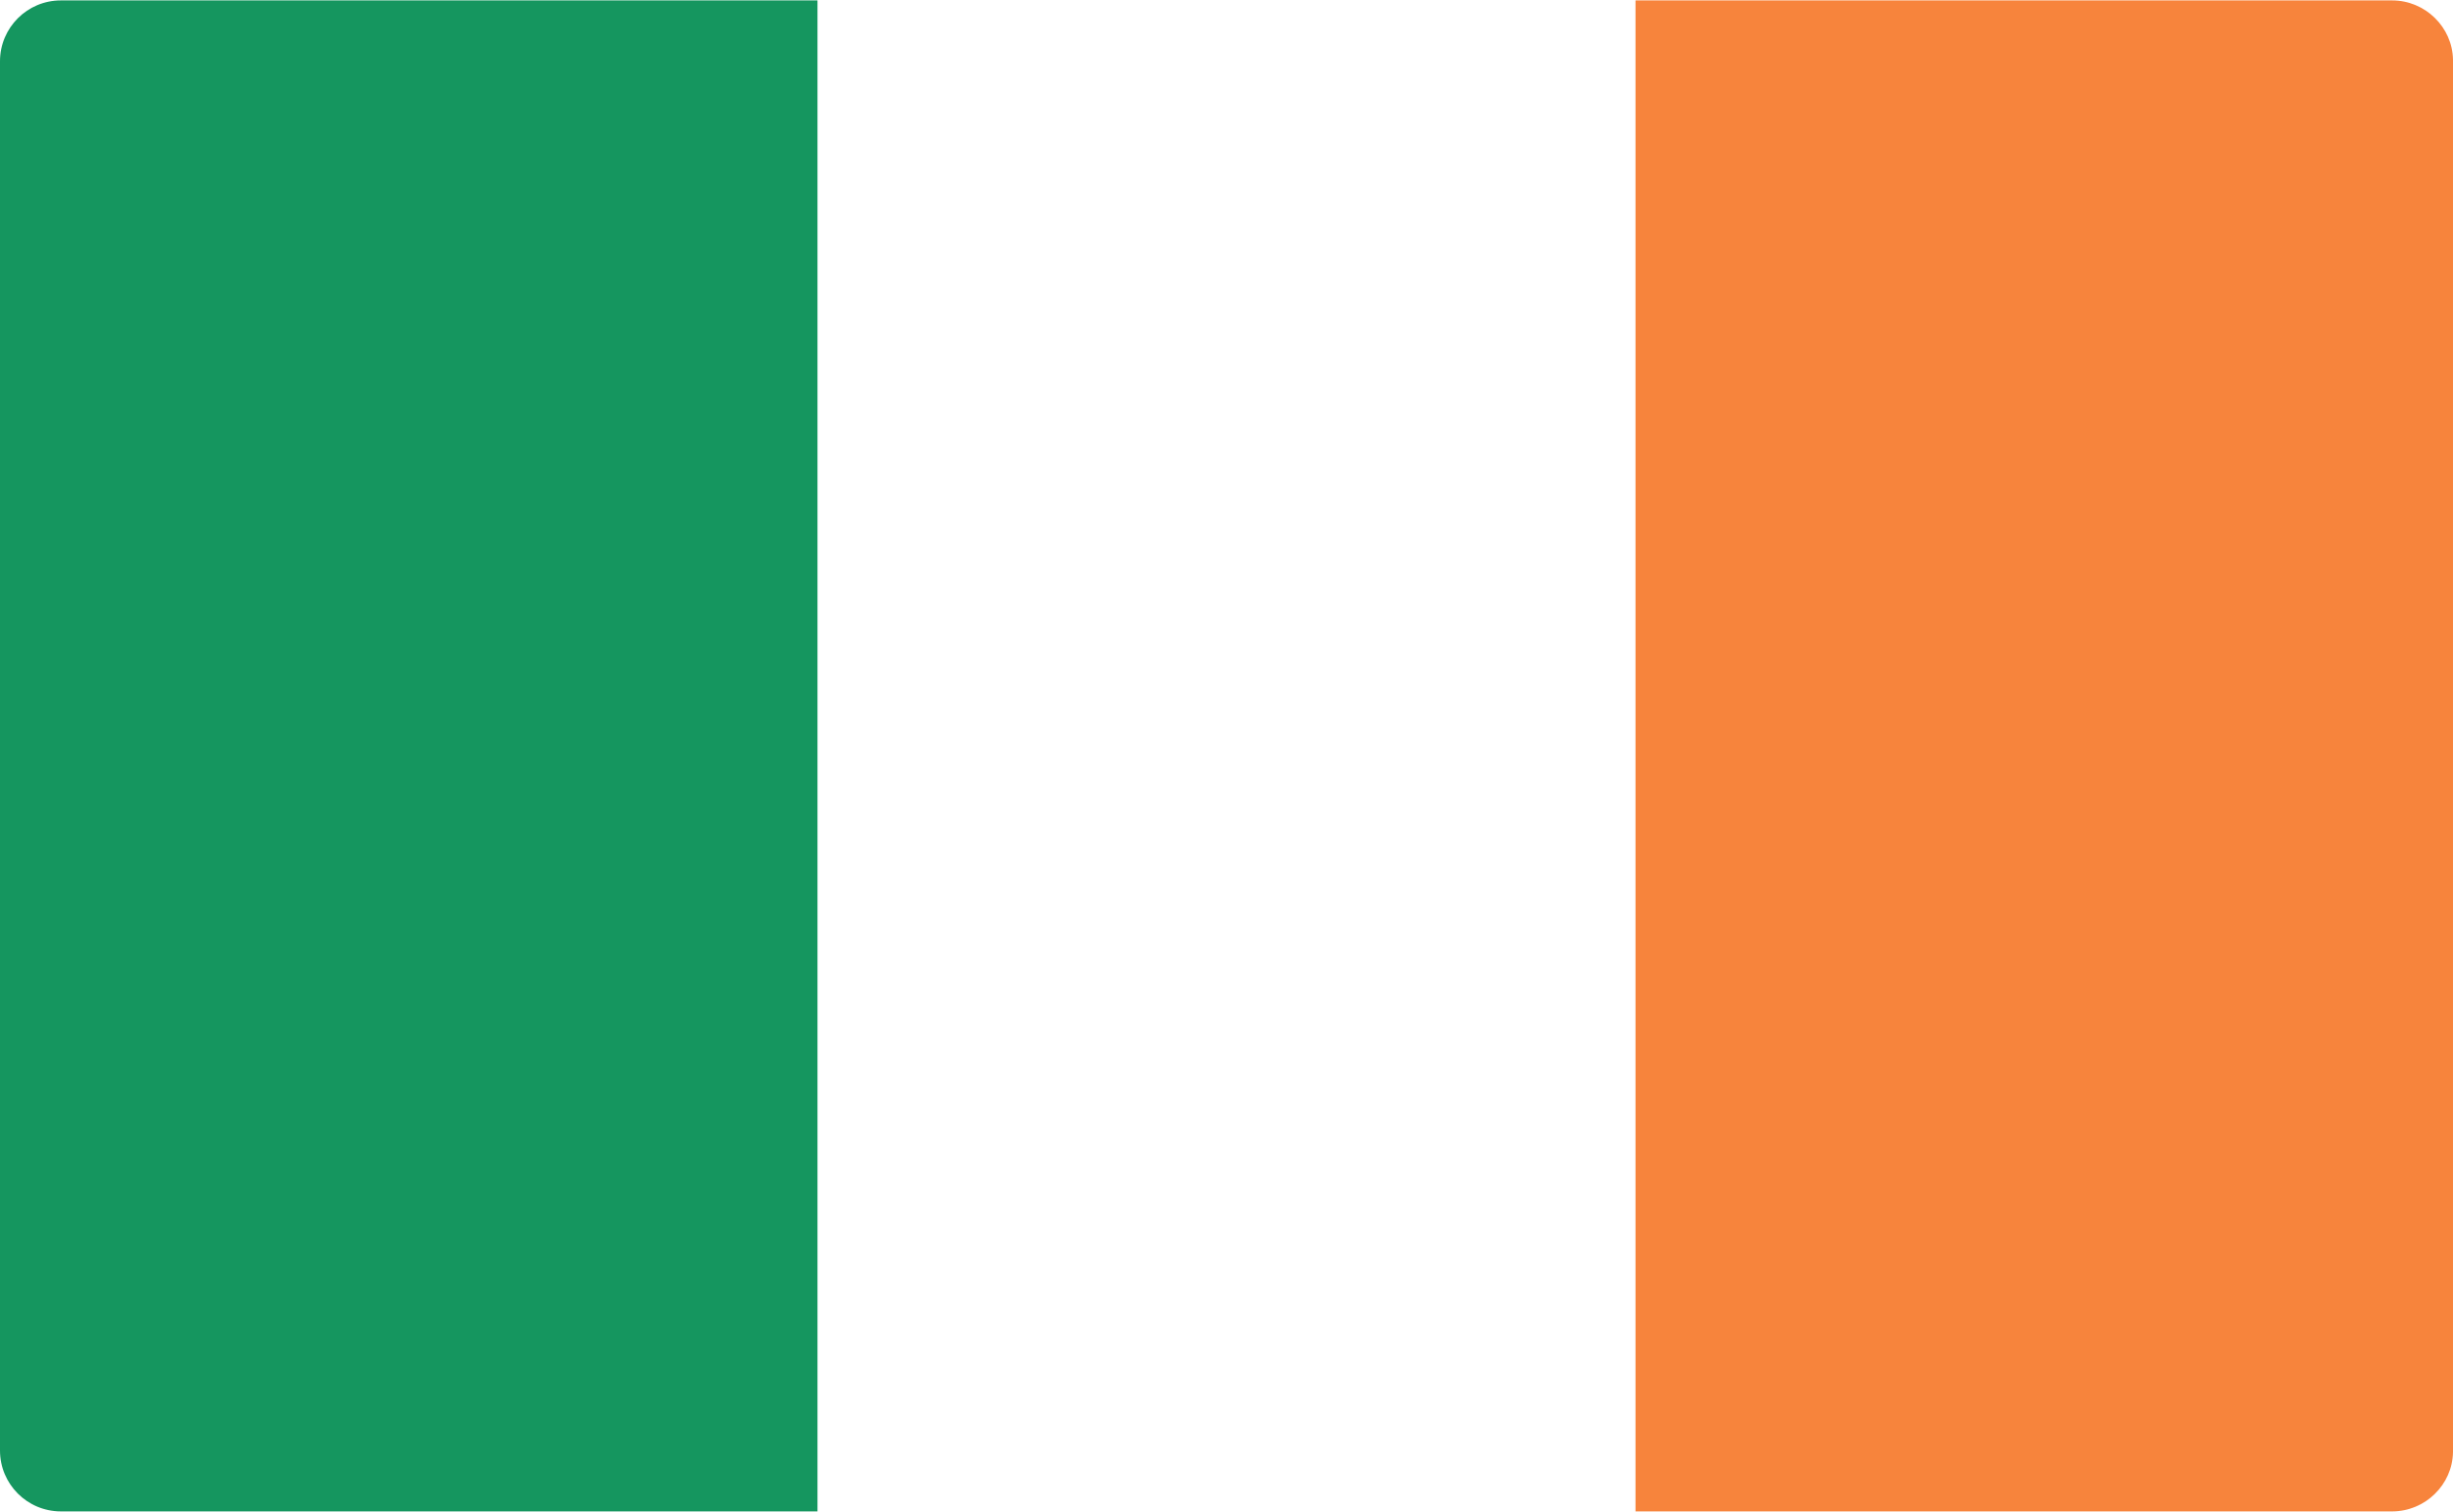
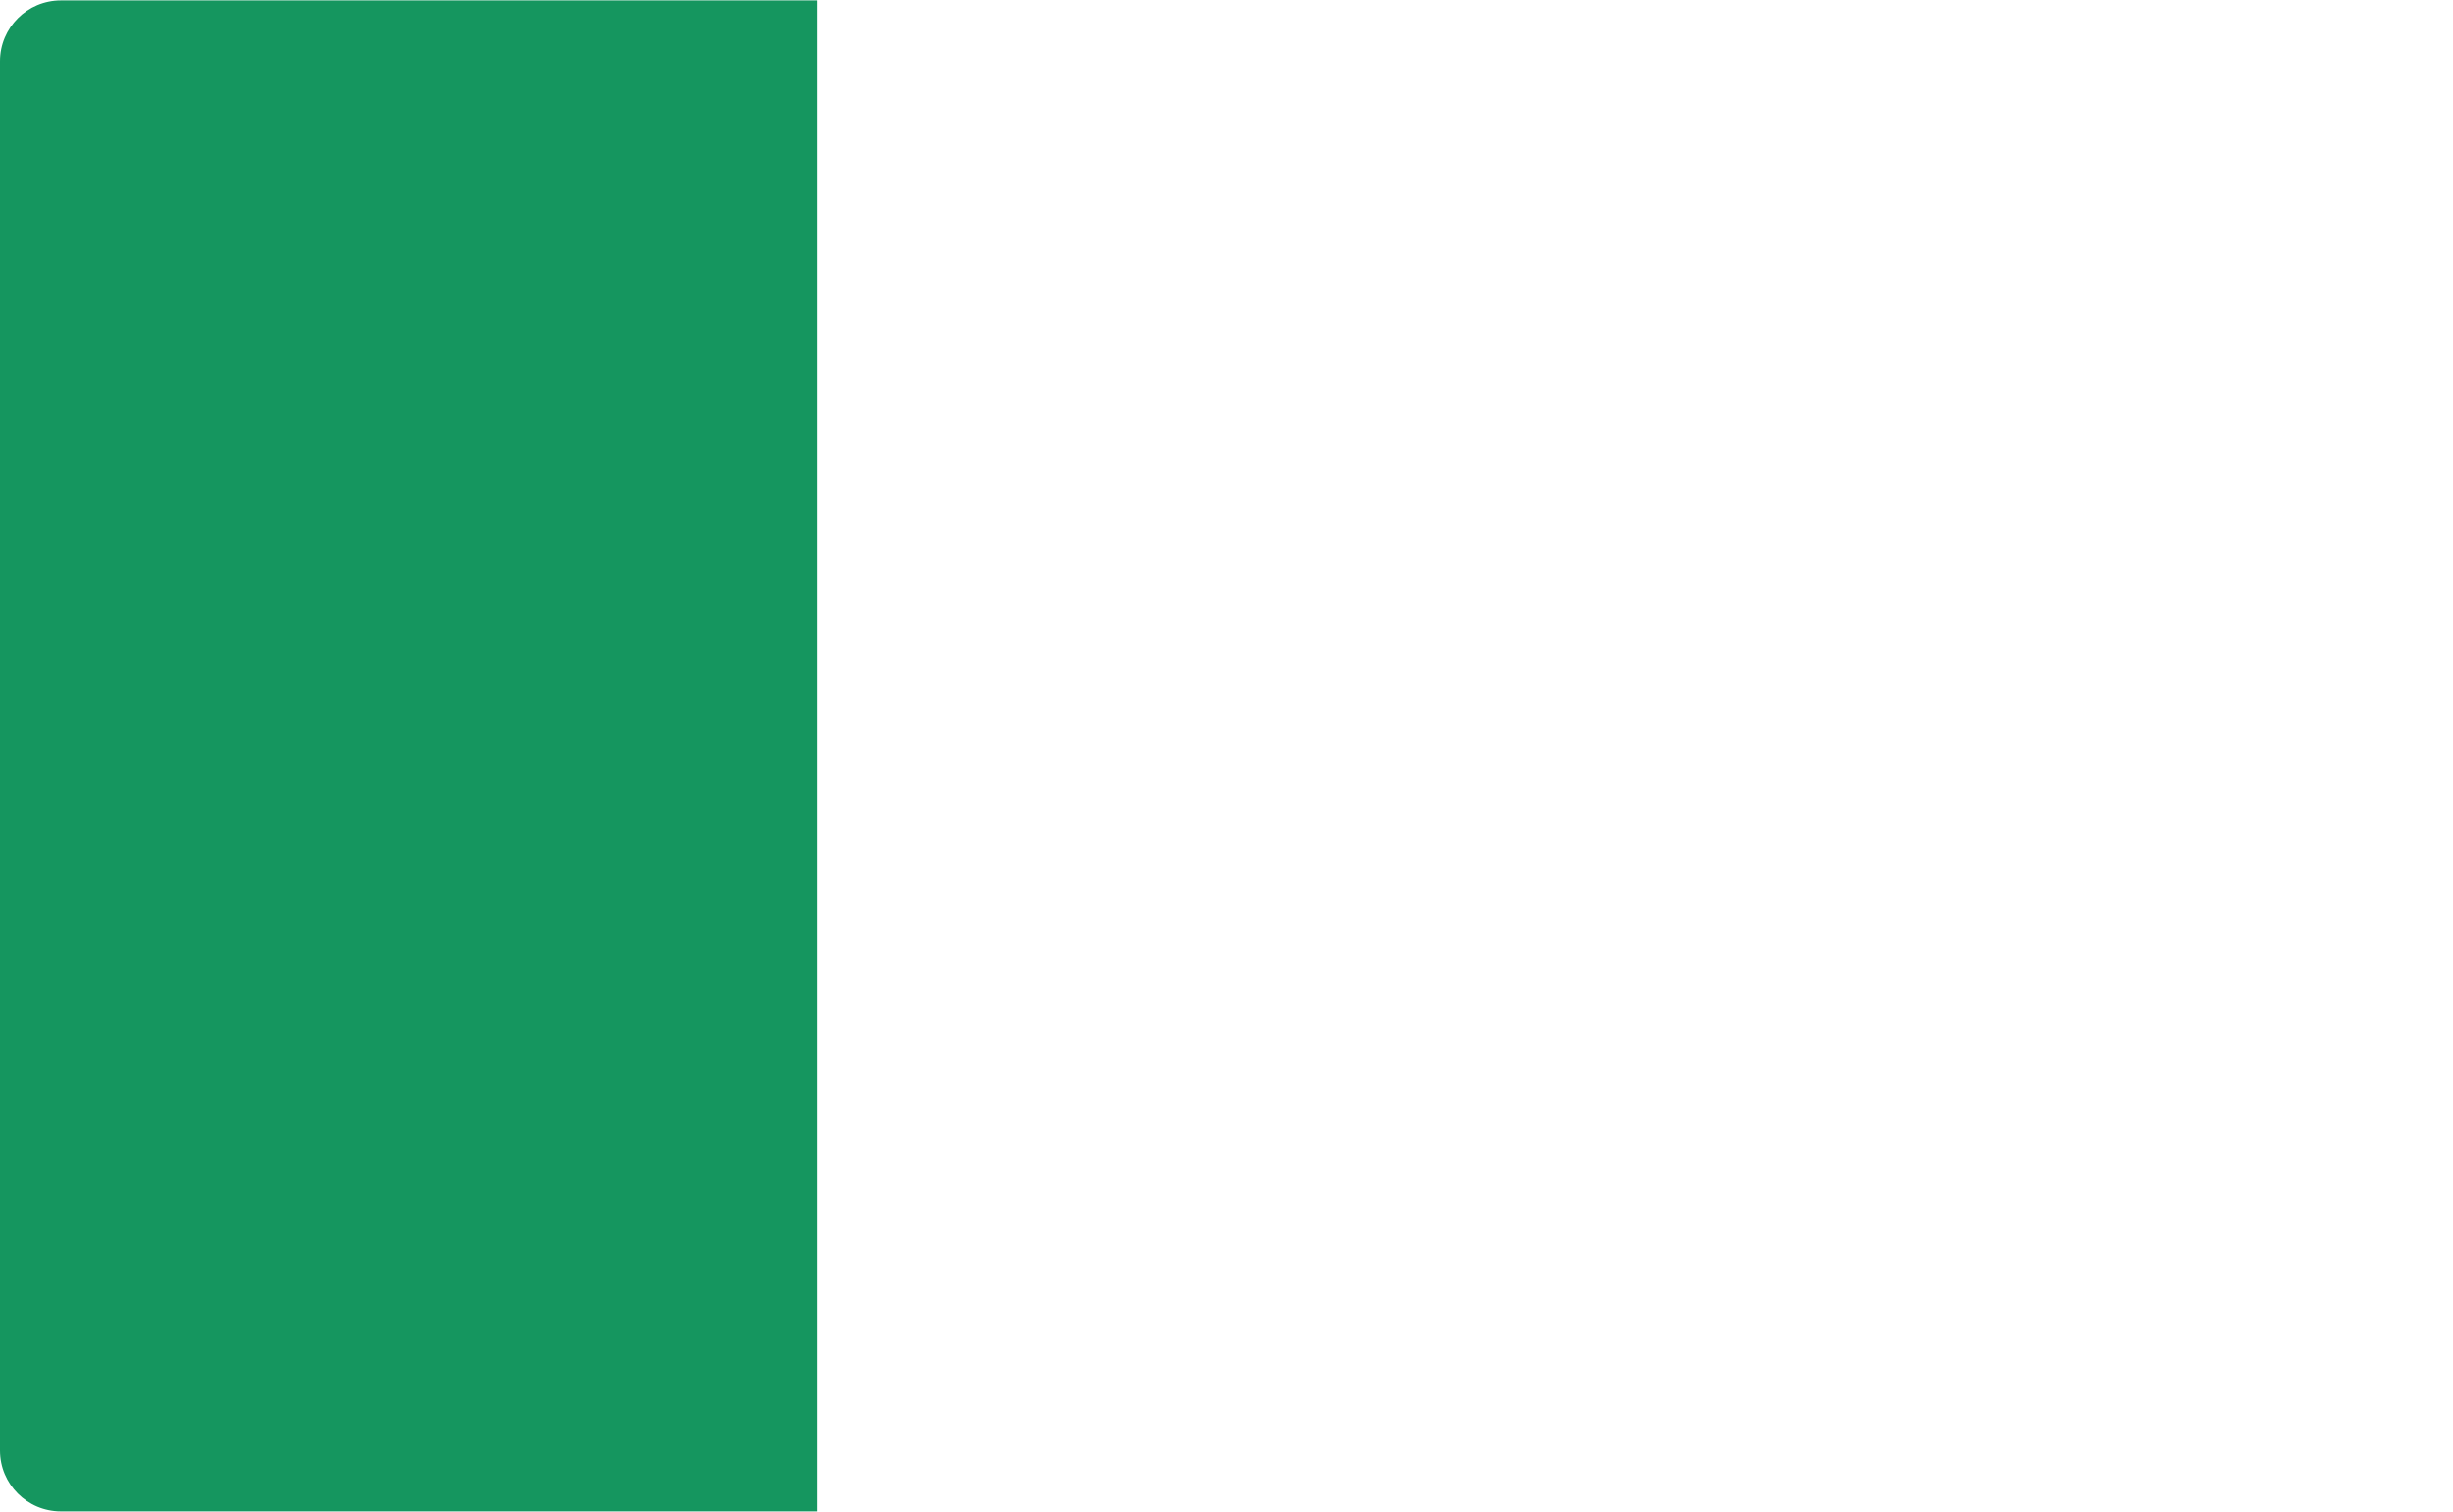
<svg xmlns="http://www.w3.org/2000/svg" xml:space="preserve" width="245px" height="151px" version="1.1" style="shape-rendering:geometricPrecision; text-rendering:geometricPrecision; image-rendering:optimizeQuality; fill-rule:evenodd; clip-rule:evenodd" viewBox="0 0 4591 2828">
  <defs>
    <style type="text/css">
   
    .fil1 {fill:none}
    .fil0 {fill:#15965F}
    .fil2 {fill:#F7843C}
   
  </style>
  </defs>
  <g id="Layer_x0020_1">
    <g id="_2587214304320">
      <path class="fil0" d="M114 0l1416 0 0 2828 -1416 0c-63,0 -114,-51 -114,-114l0 -2600c0,-63 51,-114 114,-114z" />
-       <polygon class="fil1" points="1530,0 3061,0 3061,2828 1530,2828 " />
-       <path class="fil2" d="M3061 0l1416 0c62,0 113,50 114,111l0 2606c-1,61 -52,111 -114,111l-1416 0 0 -2828z" />
    </g>
  </g>
</svg>